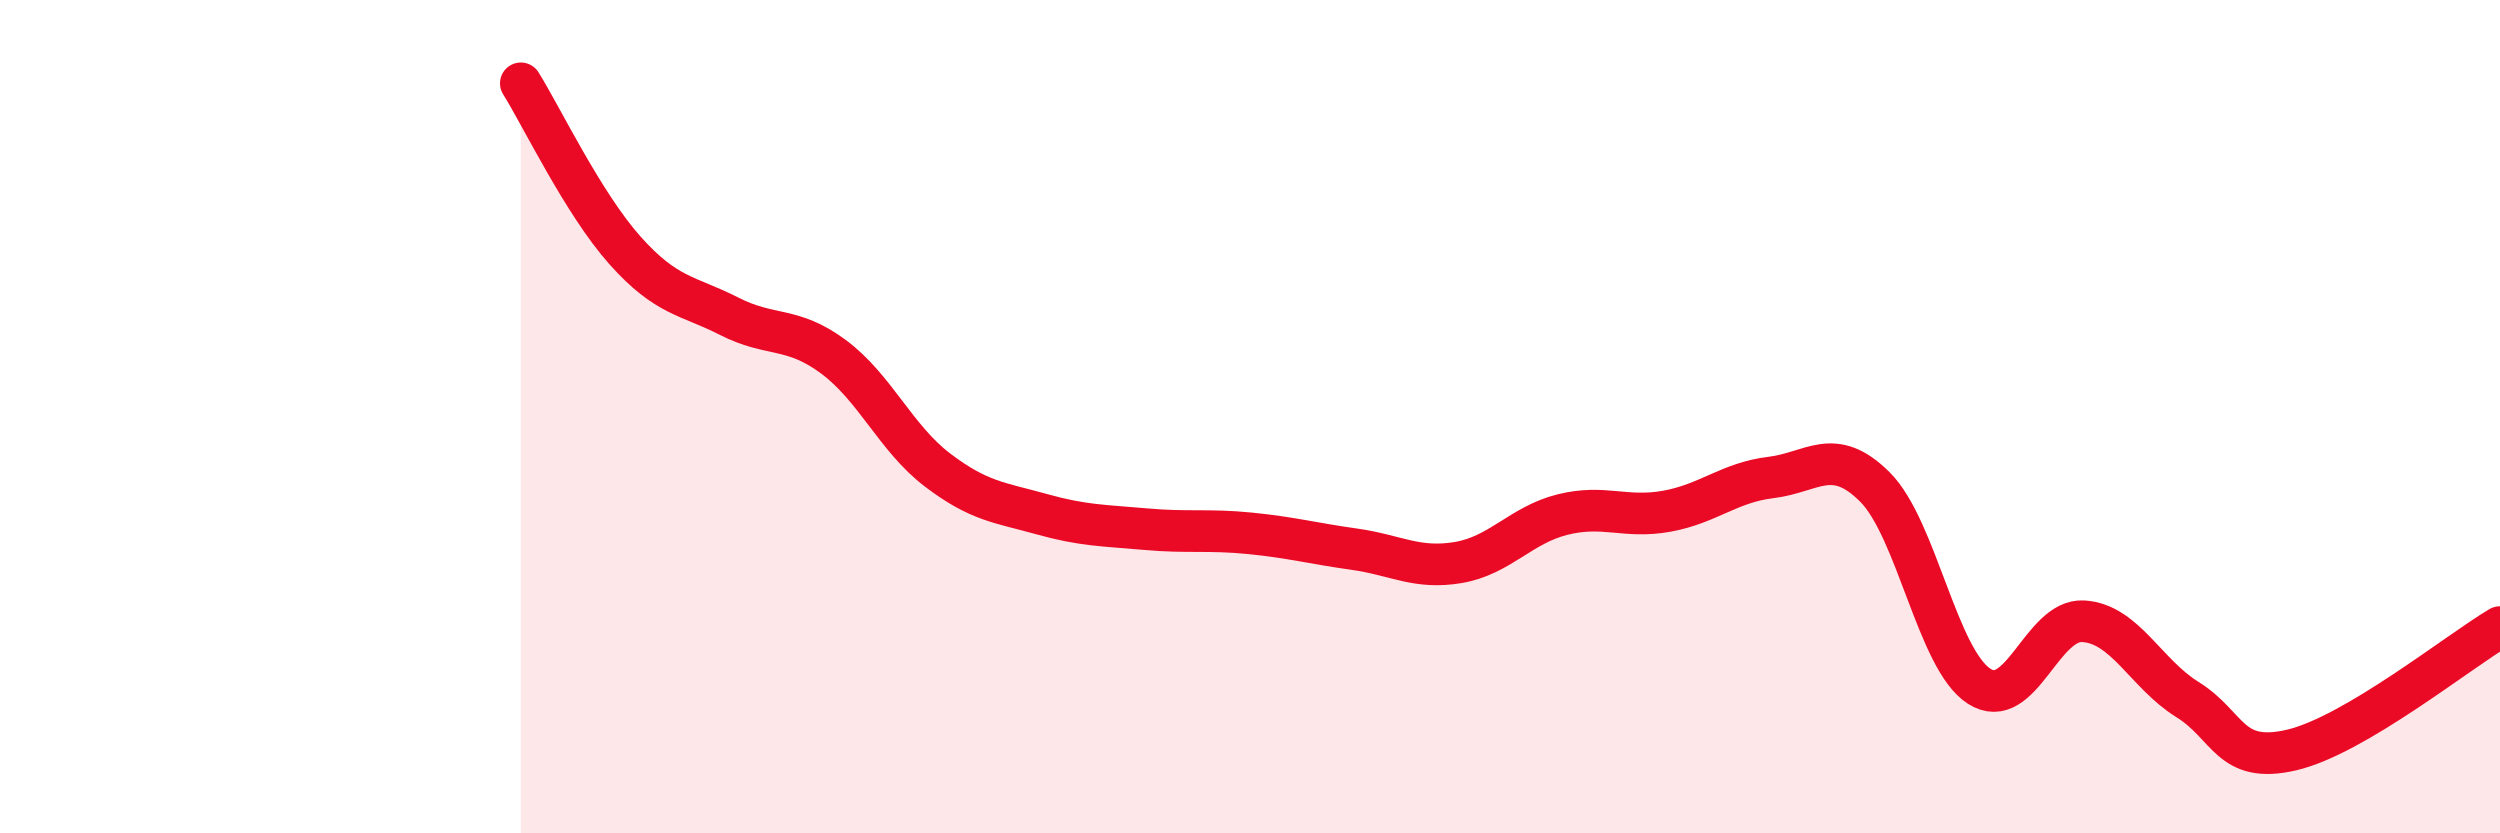
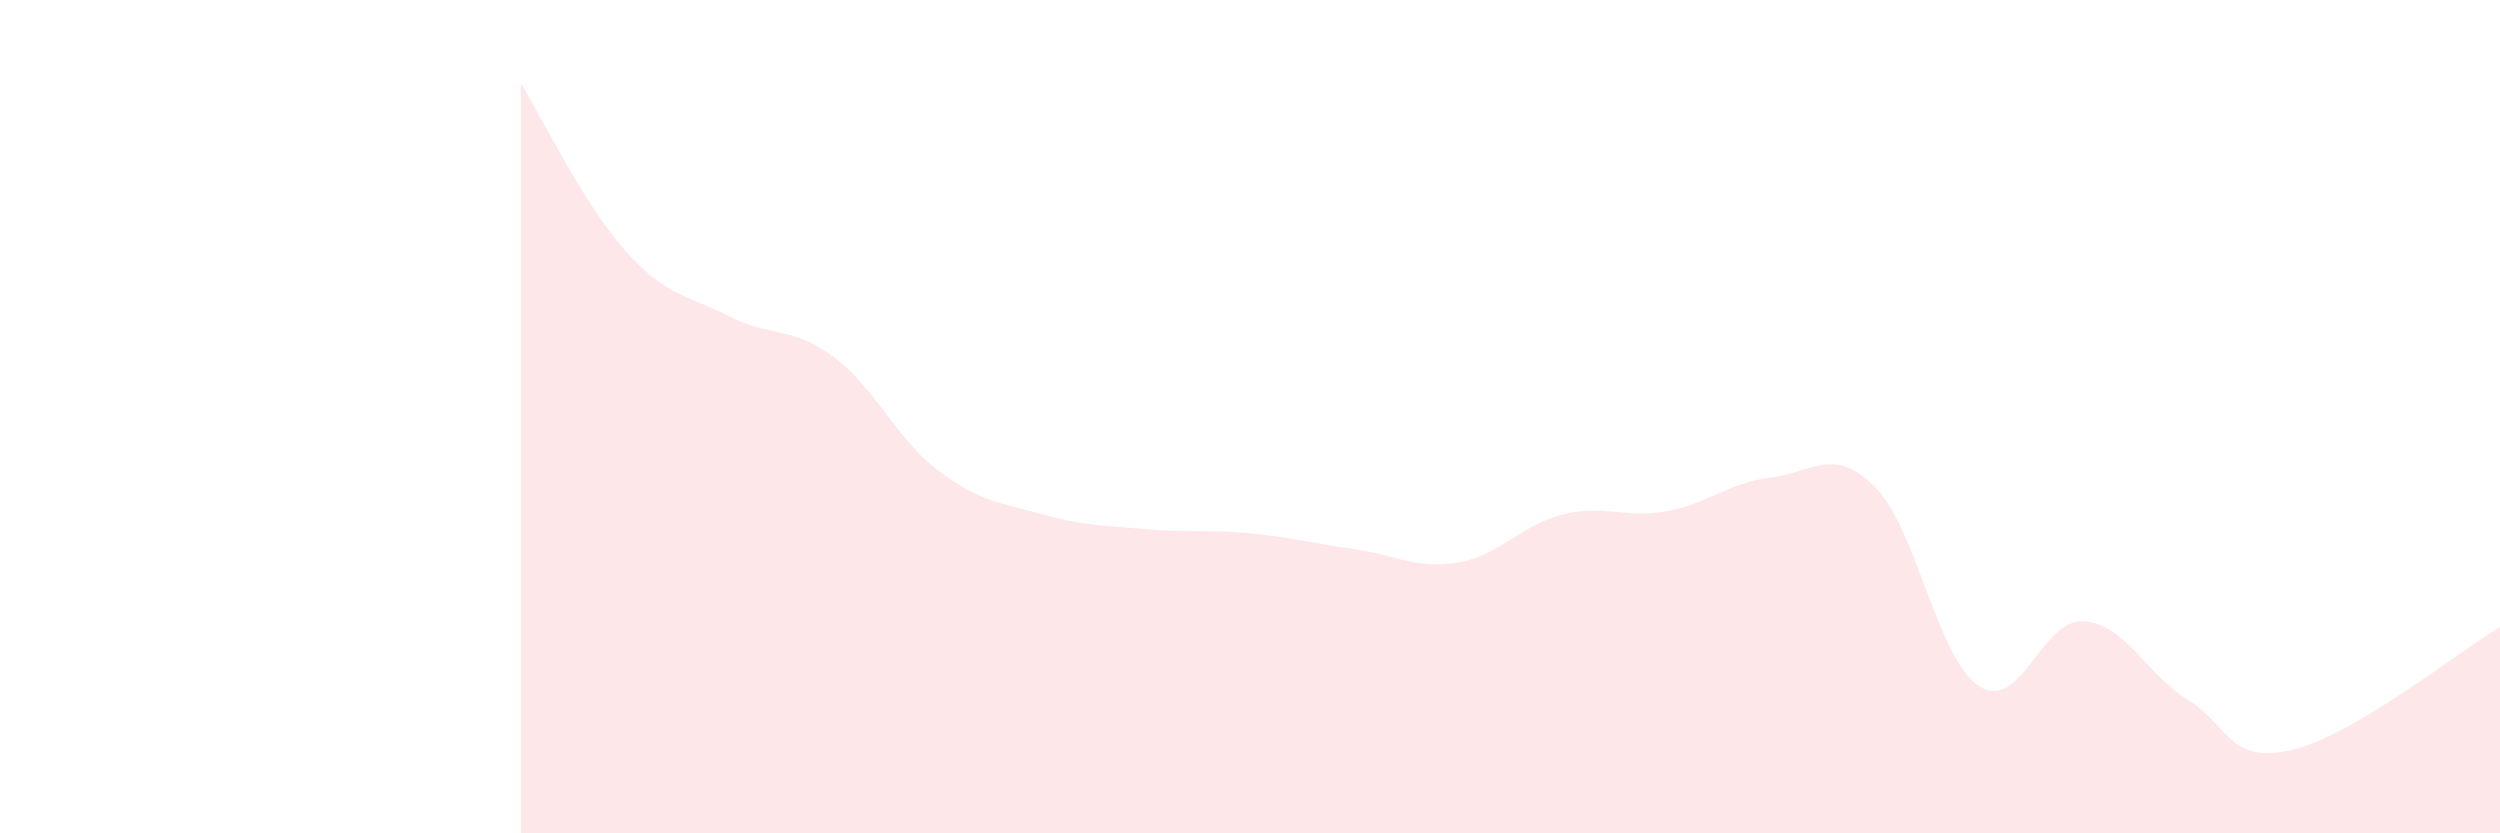
<svg xmlns="http://www.w3.org/2000/svg" width="60" height="20" viewBox="0 0 60 20">
  <path d="M 12.5,2 C 13,2.8 14,4.89 15,6.01 C 16,7.13 16.5,7.08 17.5,7.59 C 18.5,8.1 19,7.82 20,8.56 C 21,9.3 21.5,10.52 22.5,11.28 C 23.5,12.04 24,12.06 25,12.34 C 26,12.62 26.5,12.61 27.5,12.7 C 28.5,12.79 29,12.7 30,12.8 C 31,12.9 31.5,13.04 32.5,13.18 C 33.5,13.32 34,13.67 35,13.5 C 36,13.33 36.5,12.6 37.5,12.35 C 38.5,12.1 39,12.45 40,12.27 C 41,12.09 41.5,11.58 42.5,11.46 C 43.5,11.34 44,10.69 45,11.69 C 46,12.69 46.5,15.83 47.5,16.47 C 48.5,17.11 49,14.85 50,14.91 C 51,14.97 51.5,16.17 52.5,16.79 C 53.5,17.41 53.5,18.35 55,18 C 56.5,17.65 59,15.64 60,15.05L60 20L12.5 20Z" fill="#EB0A25" opacity="0.1" stroke-linecap="round" stroke-linejoin="round" />
-   <path d="M 12.5,2 C 13,2.8 14,4.89 15,6.01 C 16,7.13 16.5,7.08 17.5,7.59 C 18.5,8.1 19,7.82 20,8.56 C 21,9.3 21.5,10.52 22.5,11.28 C 23.5,12.04 24,12.06 25,12.34 C 26,12.62 26.5,12.61 27.5,12.7 C 28.5,12.79 29,12.7 30,12.8 C 31,12.9 31.5,13.04 32.5,13.18 C 33.5,13.32 34,13.67 35,13.5 C 36,13.33 36.5,12.6 37.5,12.35 C 38.5,12.1 39,12.45 40,12.27 C 41,12.09 41.5,11.58 42.5,11.46 C 43.5,11.34 44,10.69 45,11.69 C 46,12.69 46.5,15.83 47.5,16.47 C 48.5,17.11 49,14.85 50,14.91 C 51,14.97 51.5,16.17 52.5,16.79 C 53.5,17.41 53.5,18.35 55,18 C 56.5,17.65 59,15.64 60,15.05" stroke="#EB0A25" stroke-width="1" fill="none" stroke-linecap="round" stroke-linejoin="round" />
</svg>